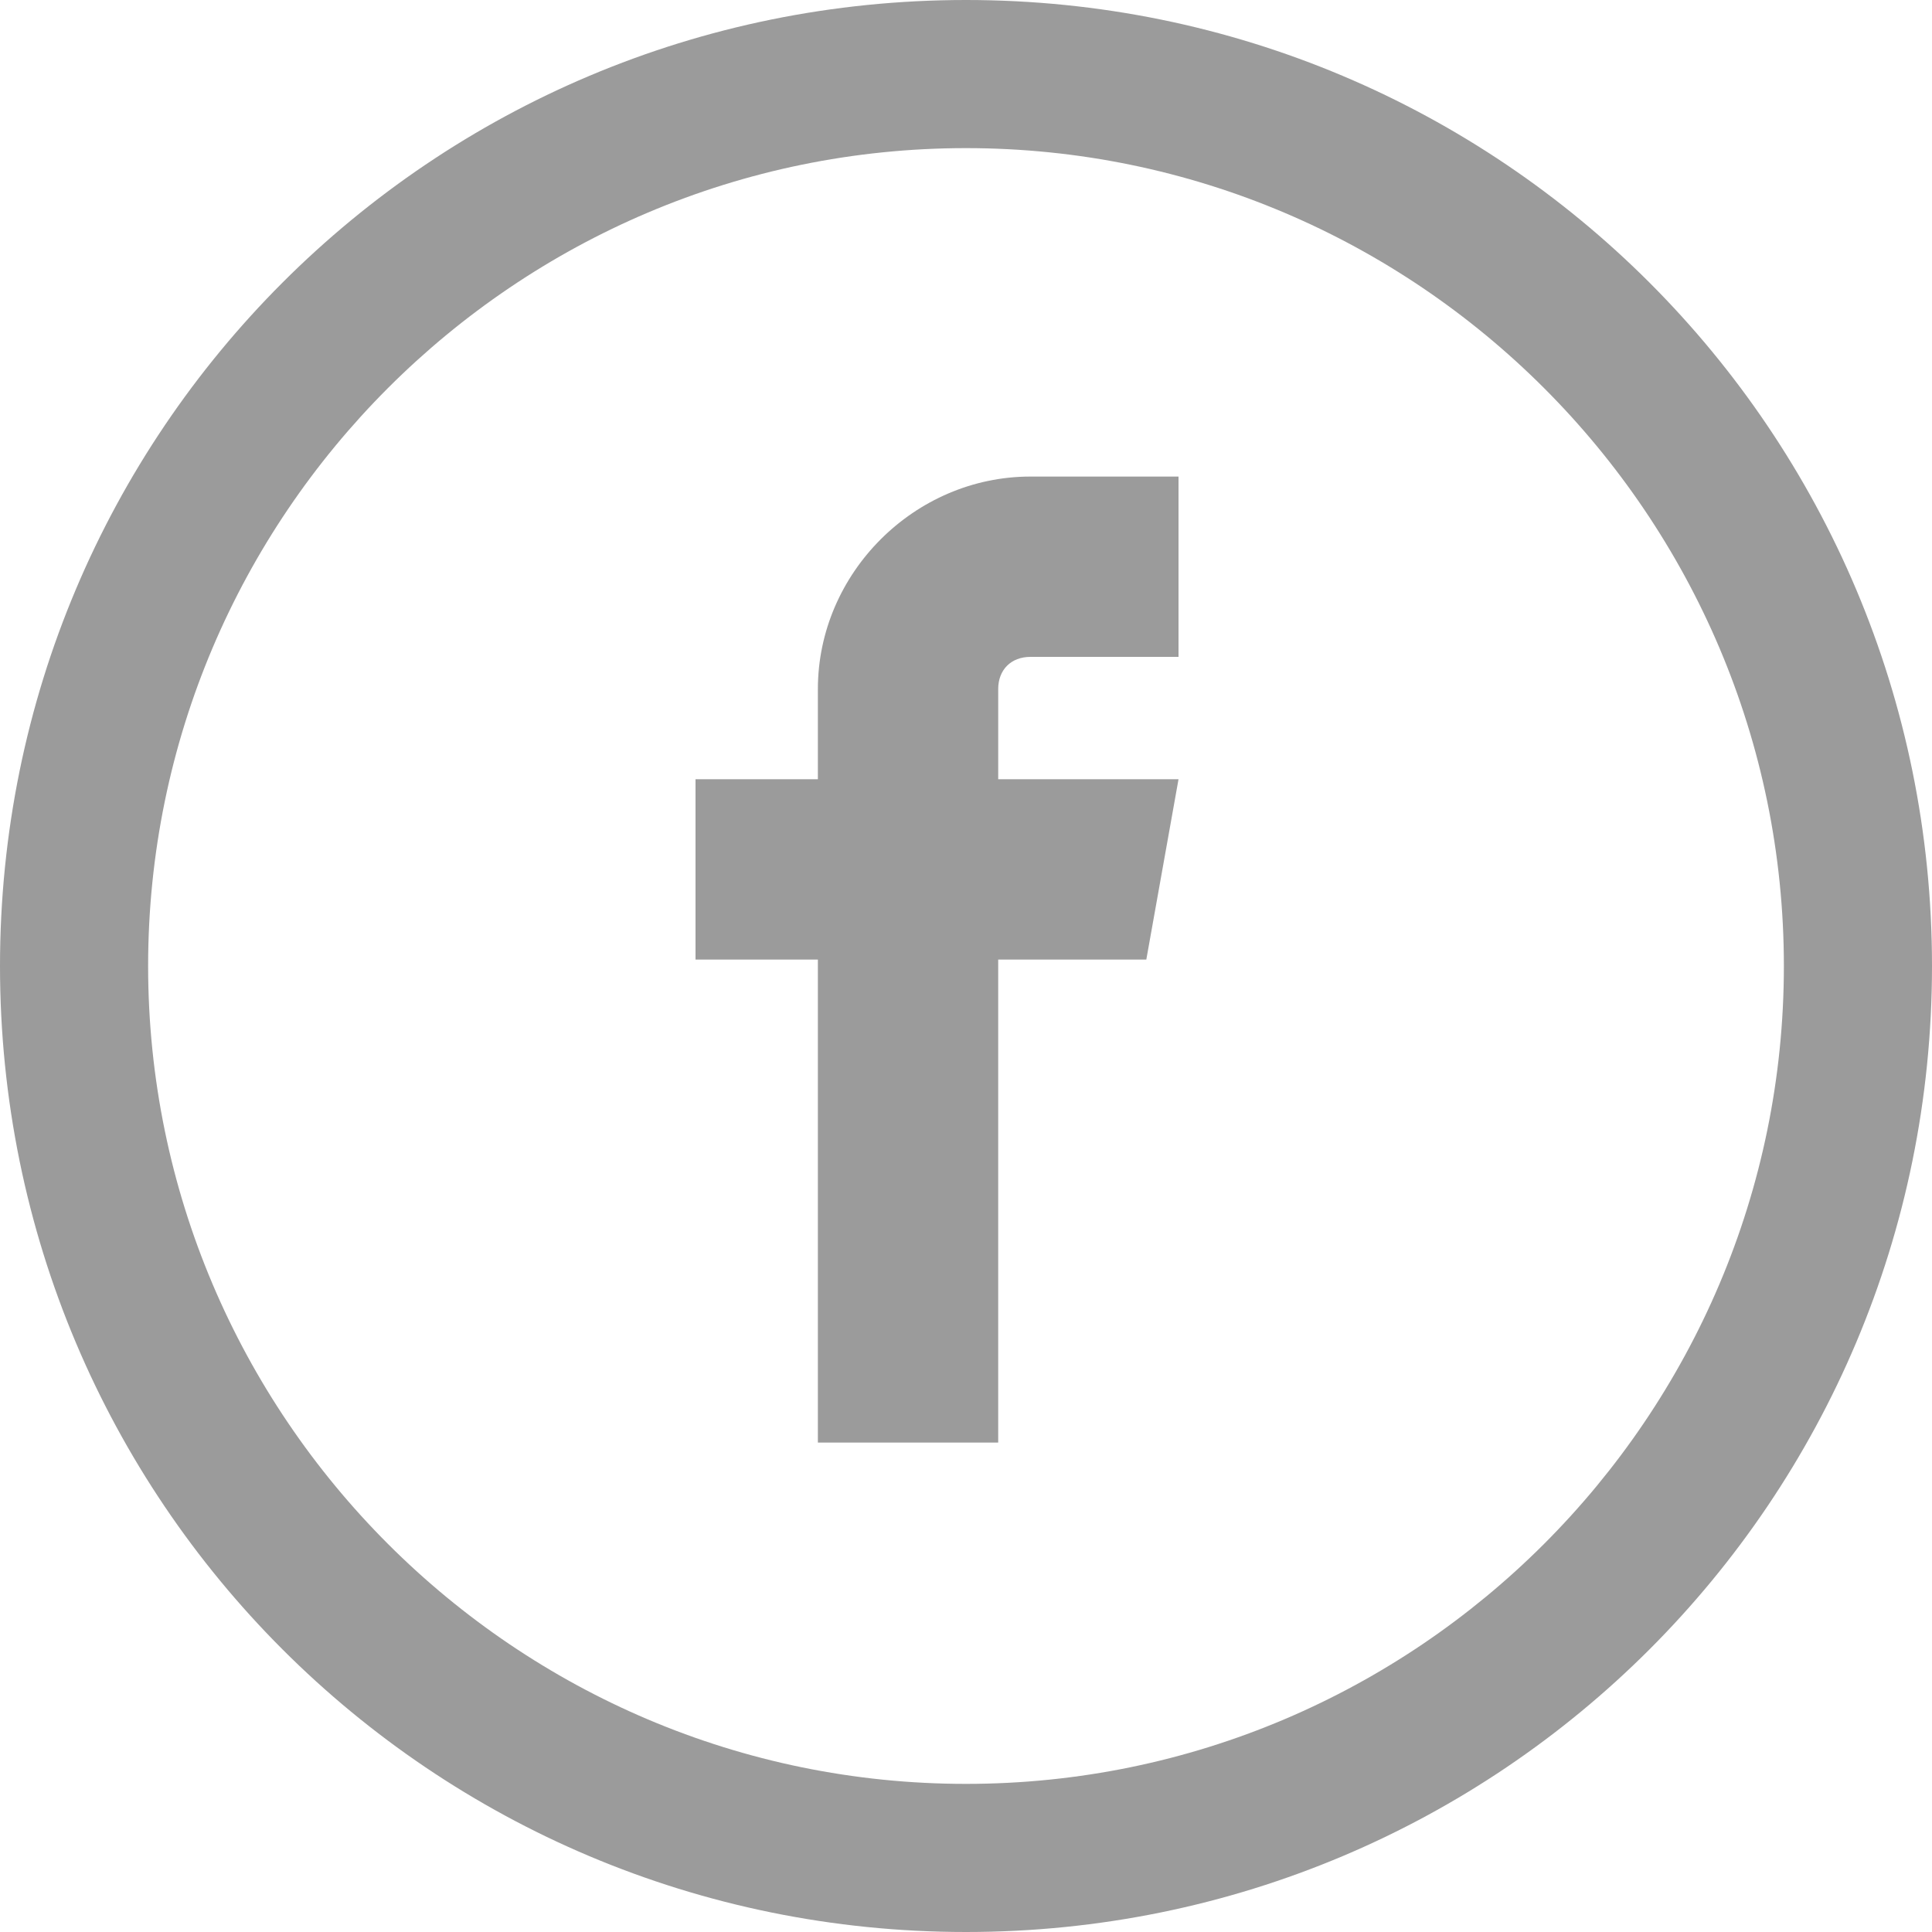
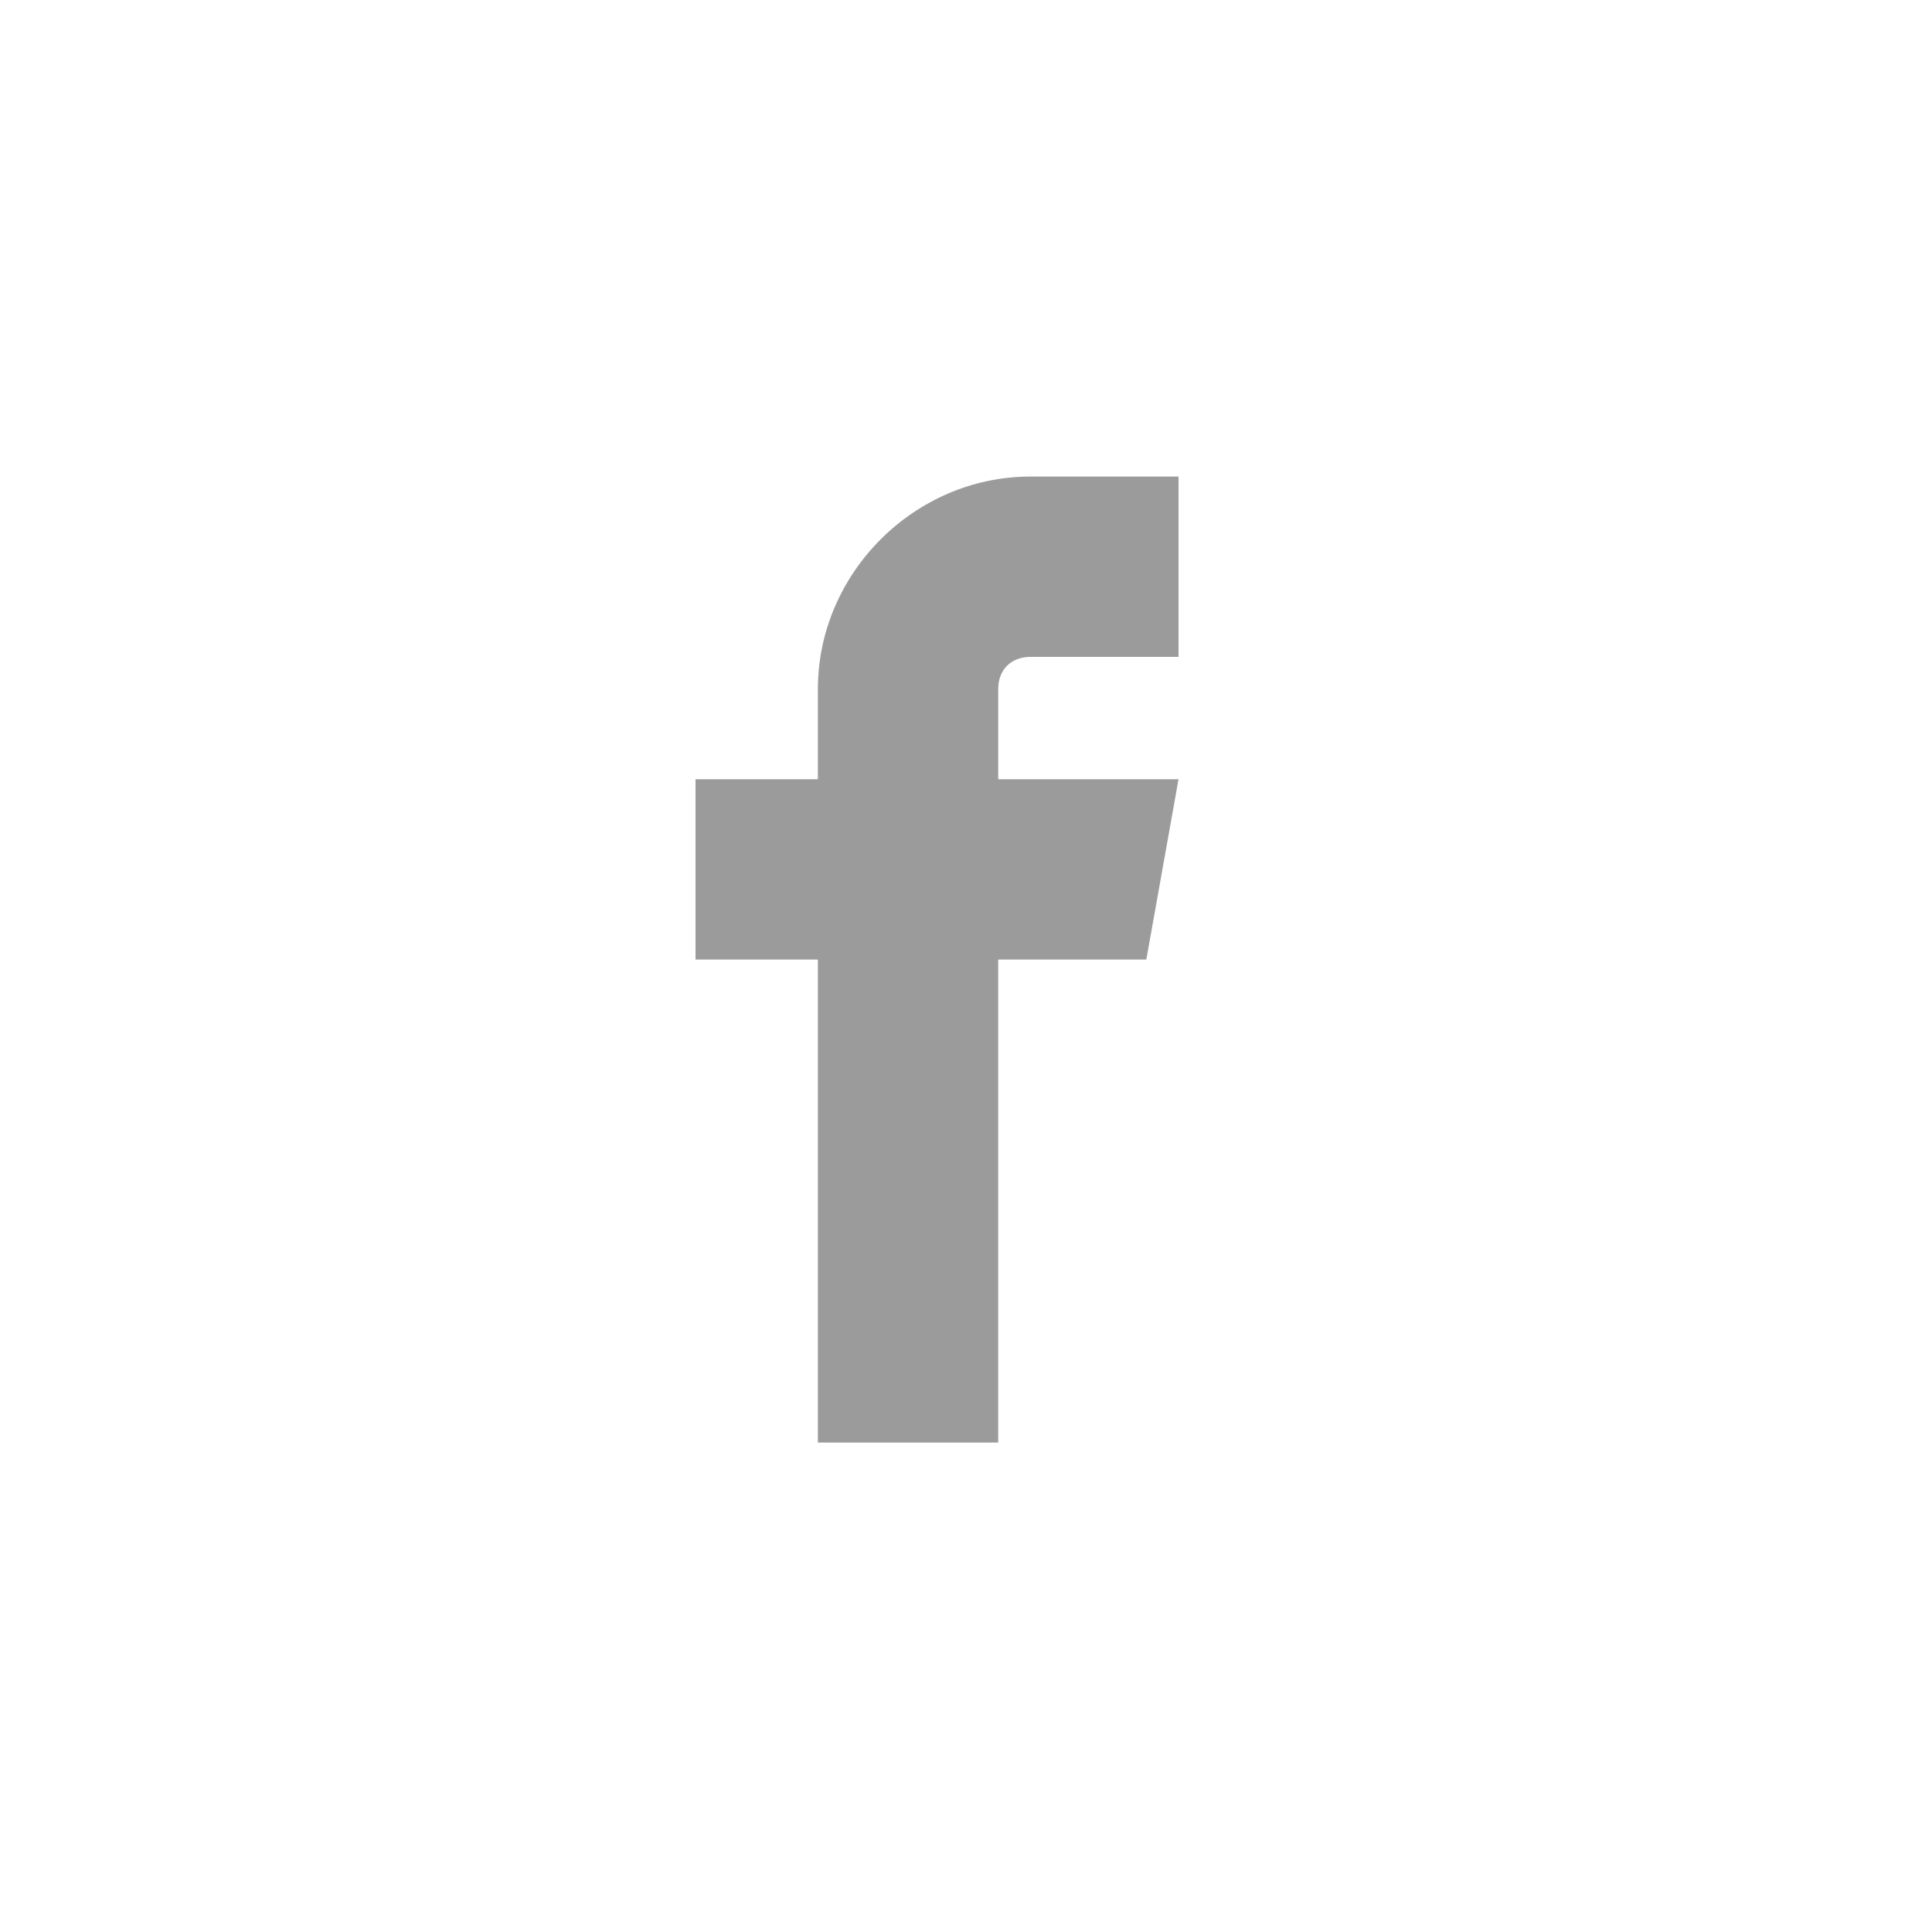
<svg xmlns="http://www.w3.org/2000/svg" version="1.1" id="Layer_1" x="0px" y="0px" viewBox="0 0 30 30" style="enable-background:new 0 0 30 30;" xml:space="preserve">
  <style type="text/css">
	.st0{fill:#9B9B9B;}
</style>
  <g>
    <path class="st0" d="M16,10.2h2.3V7.4H16c-1.8,0-3.3,1.5-3.3,3.3v1.4h-1.9v2.8h1.9v7.5h2.8v-7.5h2.3l0.5-2.8h-2.8v-1.4   C15.5,10.4,15.7,10.2,16,10.2z" />
-     <path class="st0" d="M30,15c0,8.3-6.7,15-15,15S0,23.3,0,15S6.7,0,15,0S30,6.7,30,15z M15,2.3C8,2.3,2.3,8,2.3,15S8,27.7,15,27.7   S27.7,22,27.7,15S22,2.3,15,2.3z" />
  </g>
</svg>